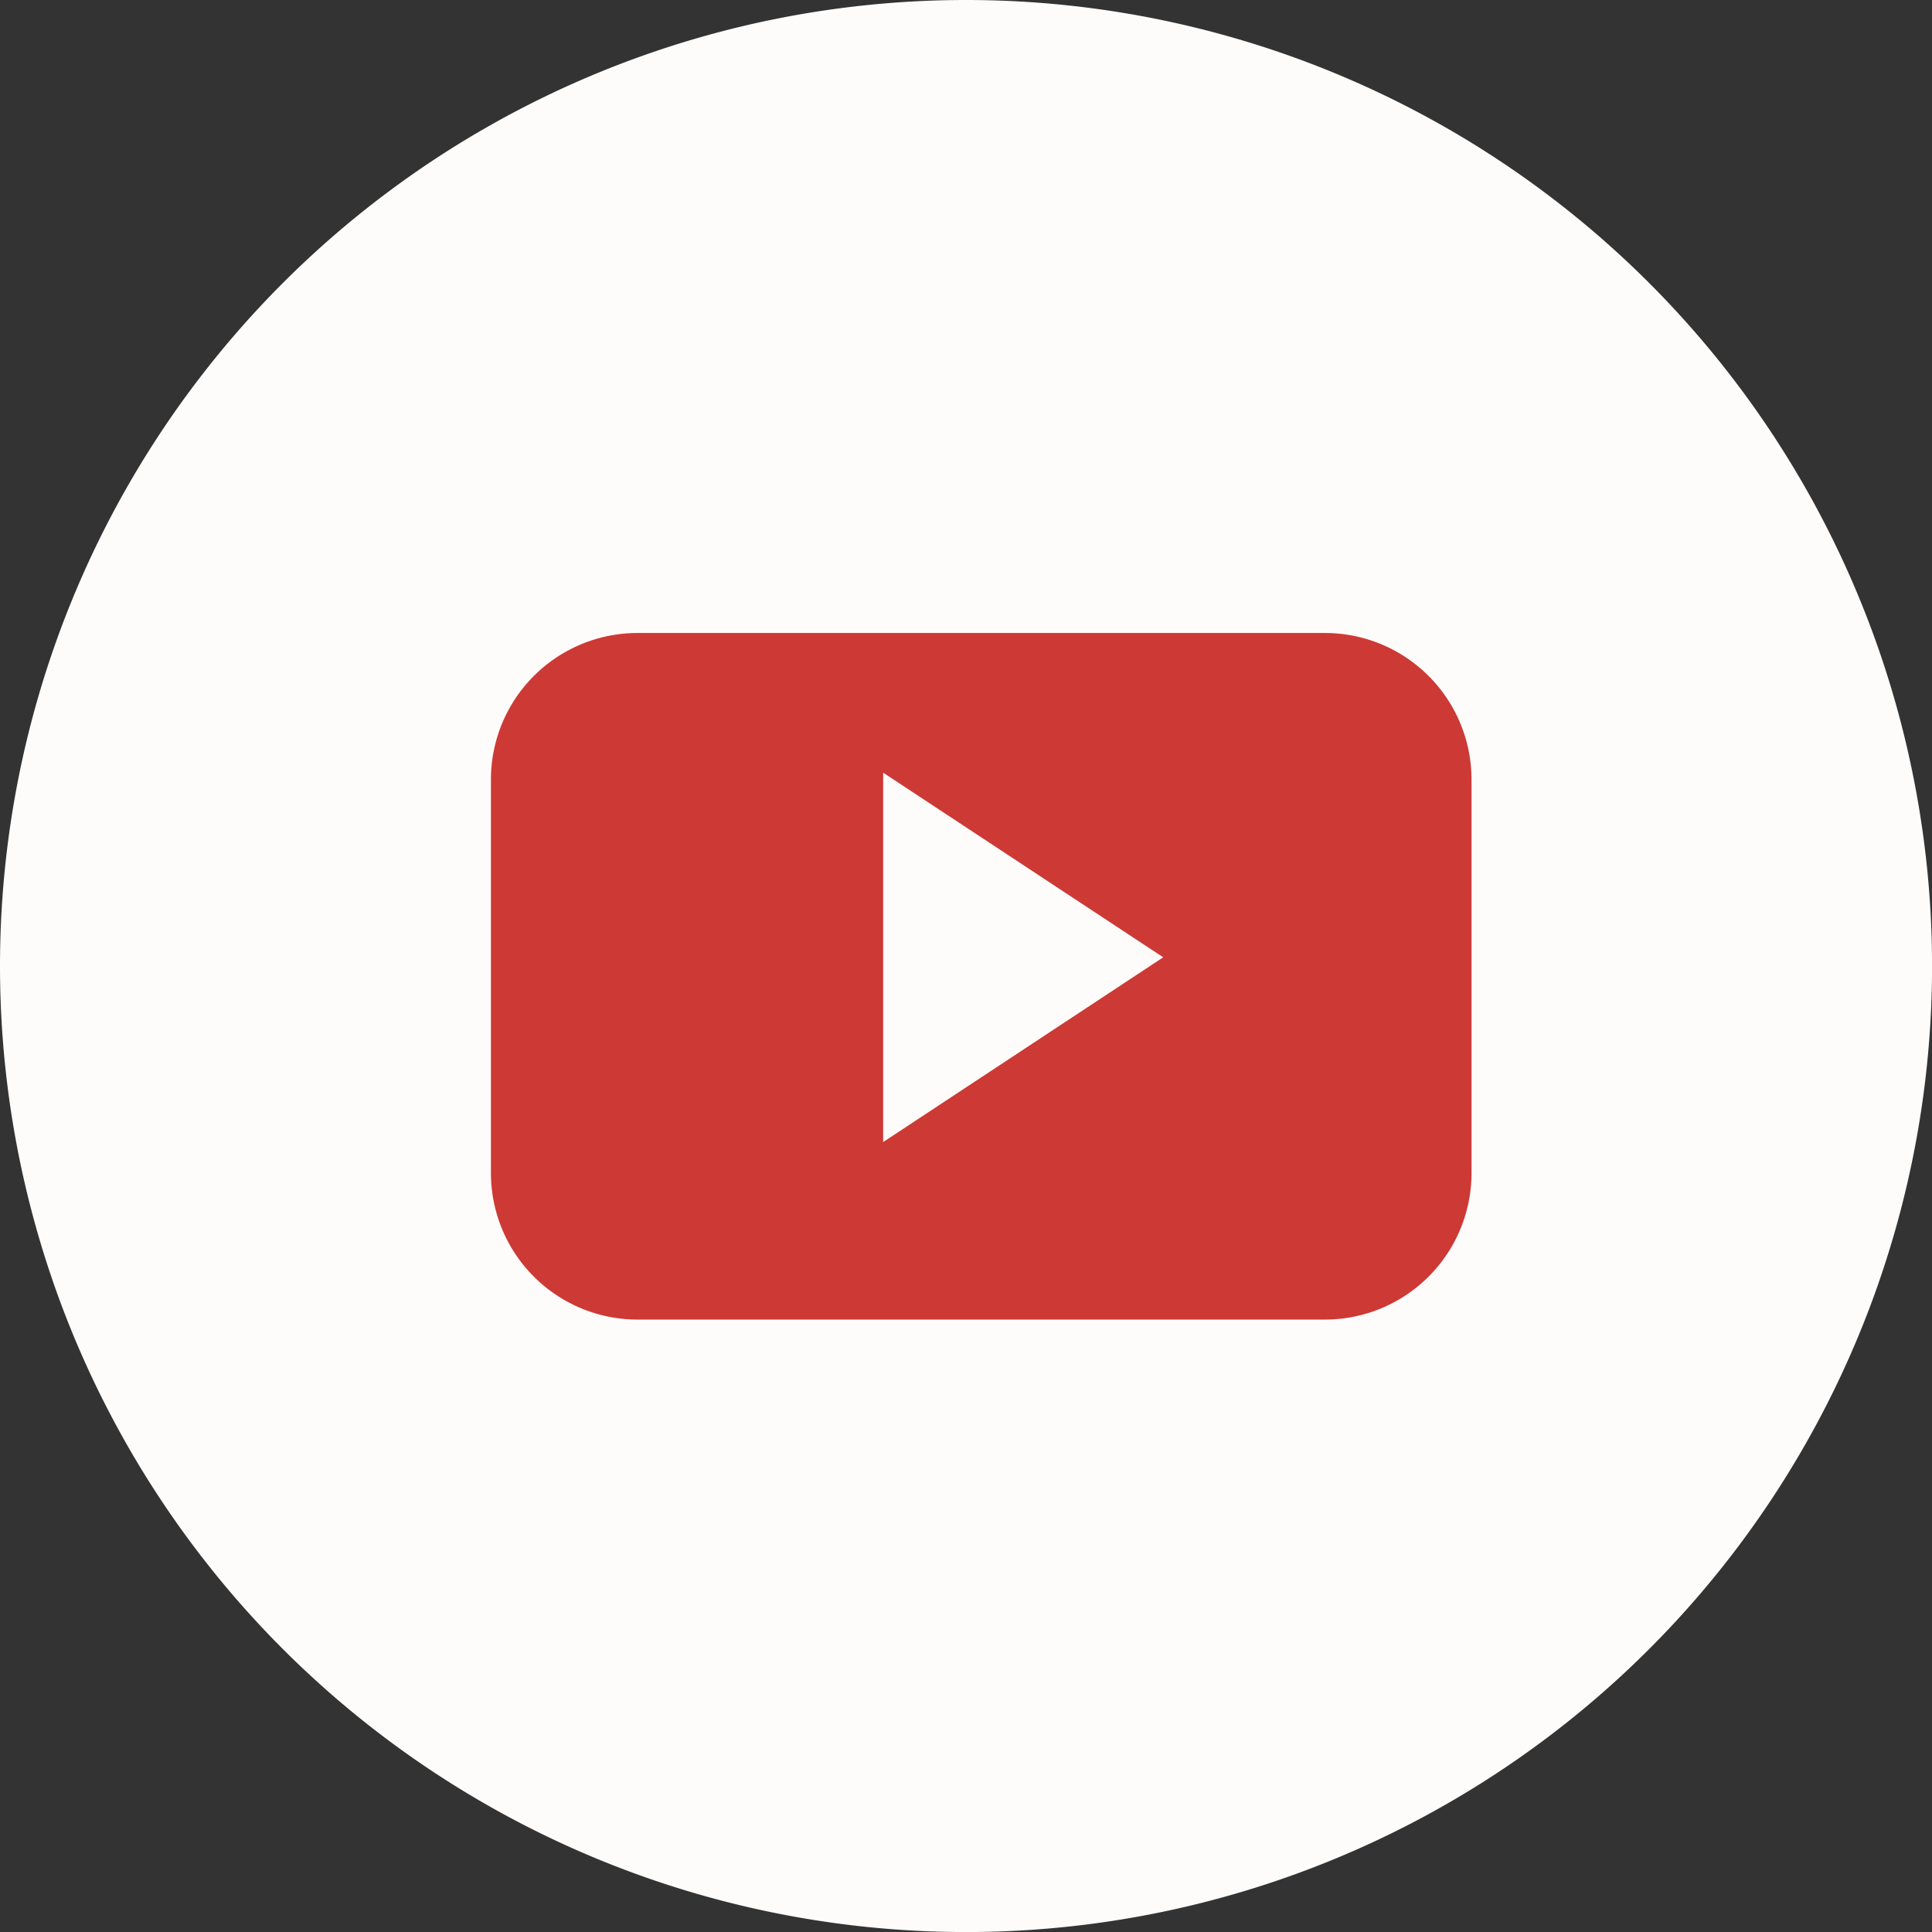
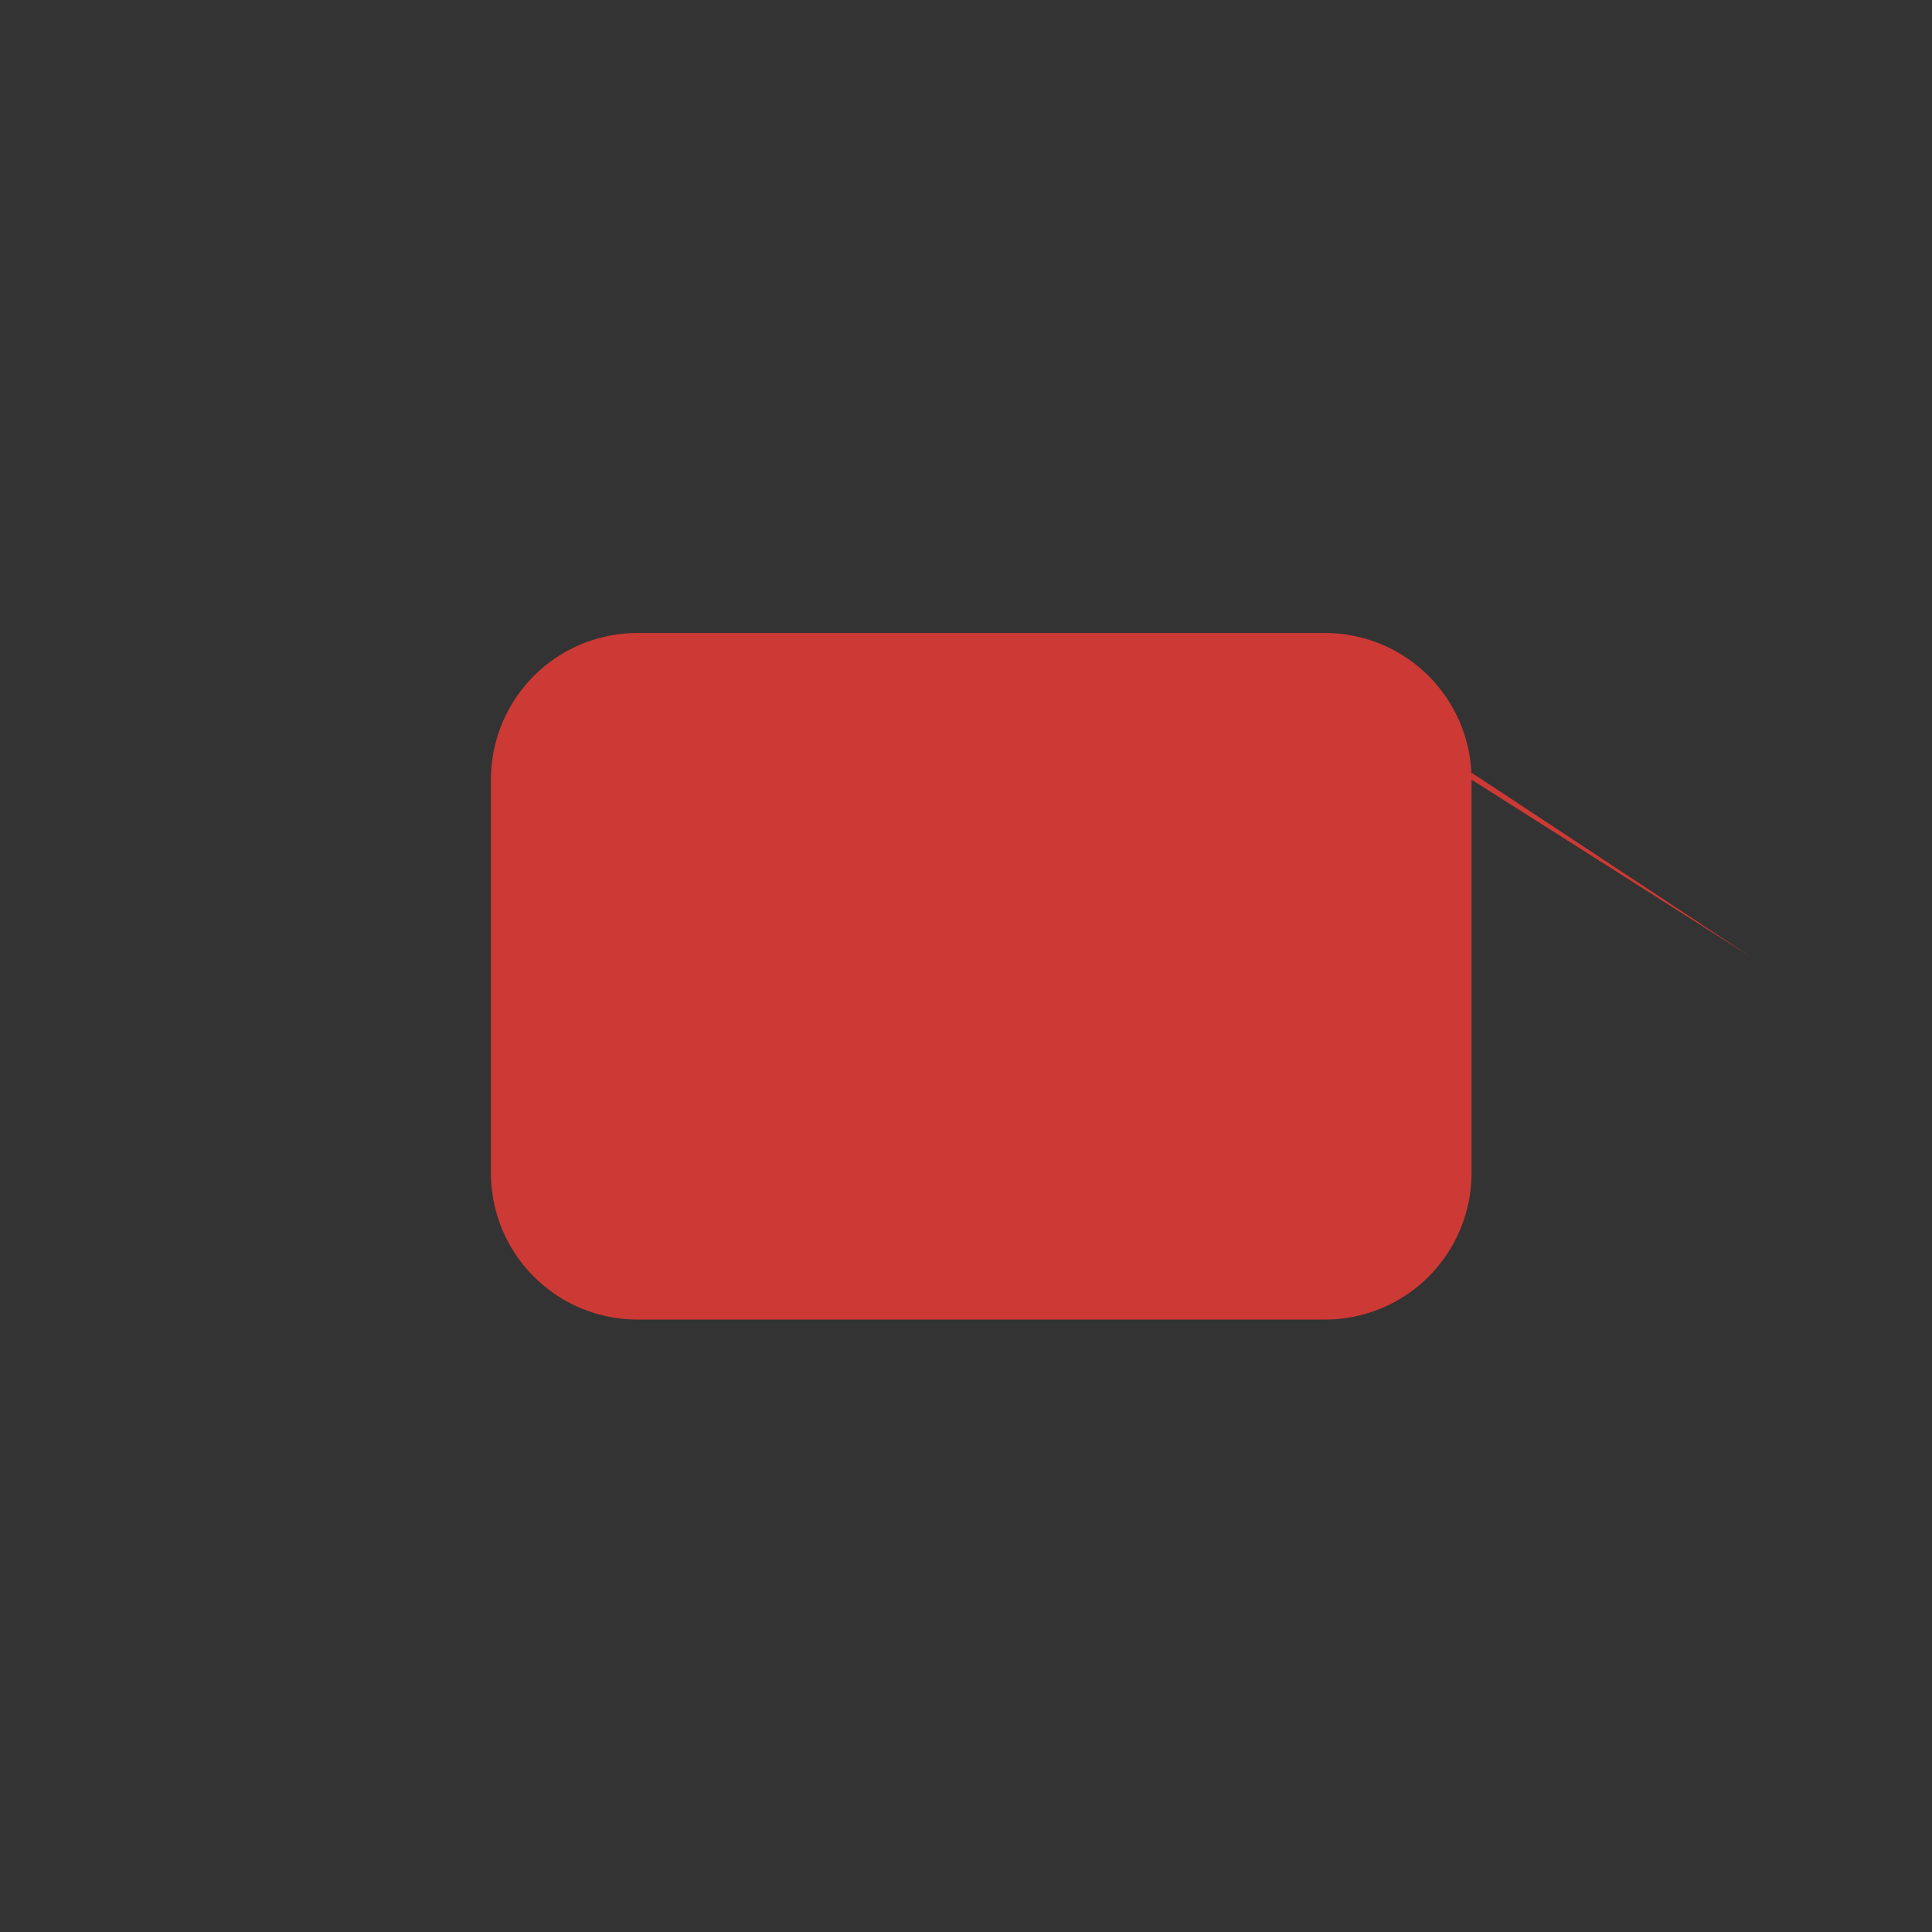
<svg xmlns="http://www.w3.org/2000/svg" id="youtube" width="36.351" height="36.351" viewBox="0 0 36.351 36.351">
  <rect x="0" y="0" width="36.351" height="36.351" fill="#333333" stroke="none" />
-   <path id="Trazado_5849" data-name="Trazado 5849" d="M18.176,0A18.176,18.176,0,1,1,0,18.176,18.176,18.176,0,0,1,18.176,0Z" transform="translate(0 0)" fill="#fefcfa" />
-   <path id="Trazado_5848" data-name="Trazado 5848" d="M138.882,158.031a2.758,2.758,0,0,0-2.757-2.759H123.189a2.758,2.758,0,0,0-2.757,2.759v7.4a2.758,2.758,0,0,0,2.757,2.759h12.936a2.758,2.758,0,0,0,2.757-2.759v-7.4Zm-11.07,6.819V157.9l5.269,3.474Z" transform="translate(-111.195 -143.362)" fill="#cd3934" />
+   <path id="Trazado_5848" data-name="Trazado 5848" d="M138.882,158.031a2.758,2.758,0,0,0-2.757-2.759H123.189a2.758,2.758,0,0,0-2.757,2.759v7.4a2.758,2.758,0,0,0,2.757,2.759h12.936a2.758,2.758,0,0,0,2.757-2.759v-7.4ZV157.9l5.269,3.474Z" transform="translate(-111.195 -143.362)" fill="#cd3934" />
</svg>